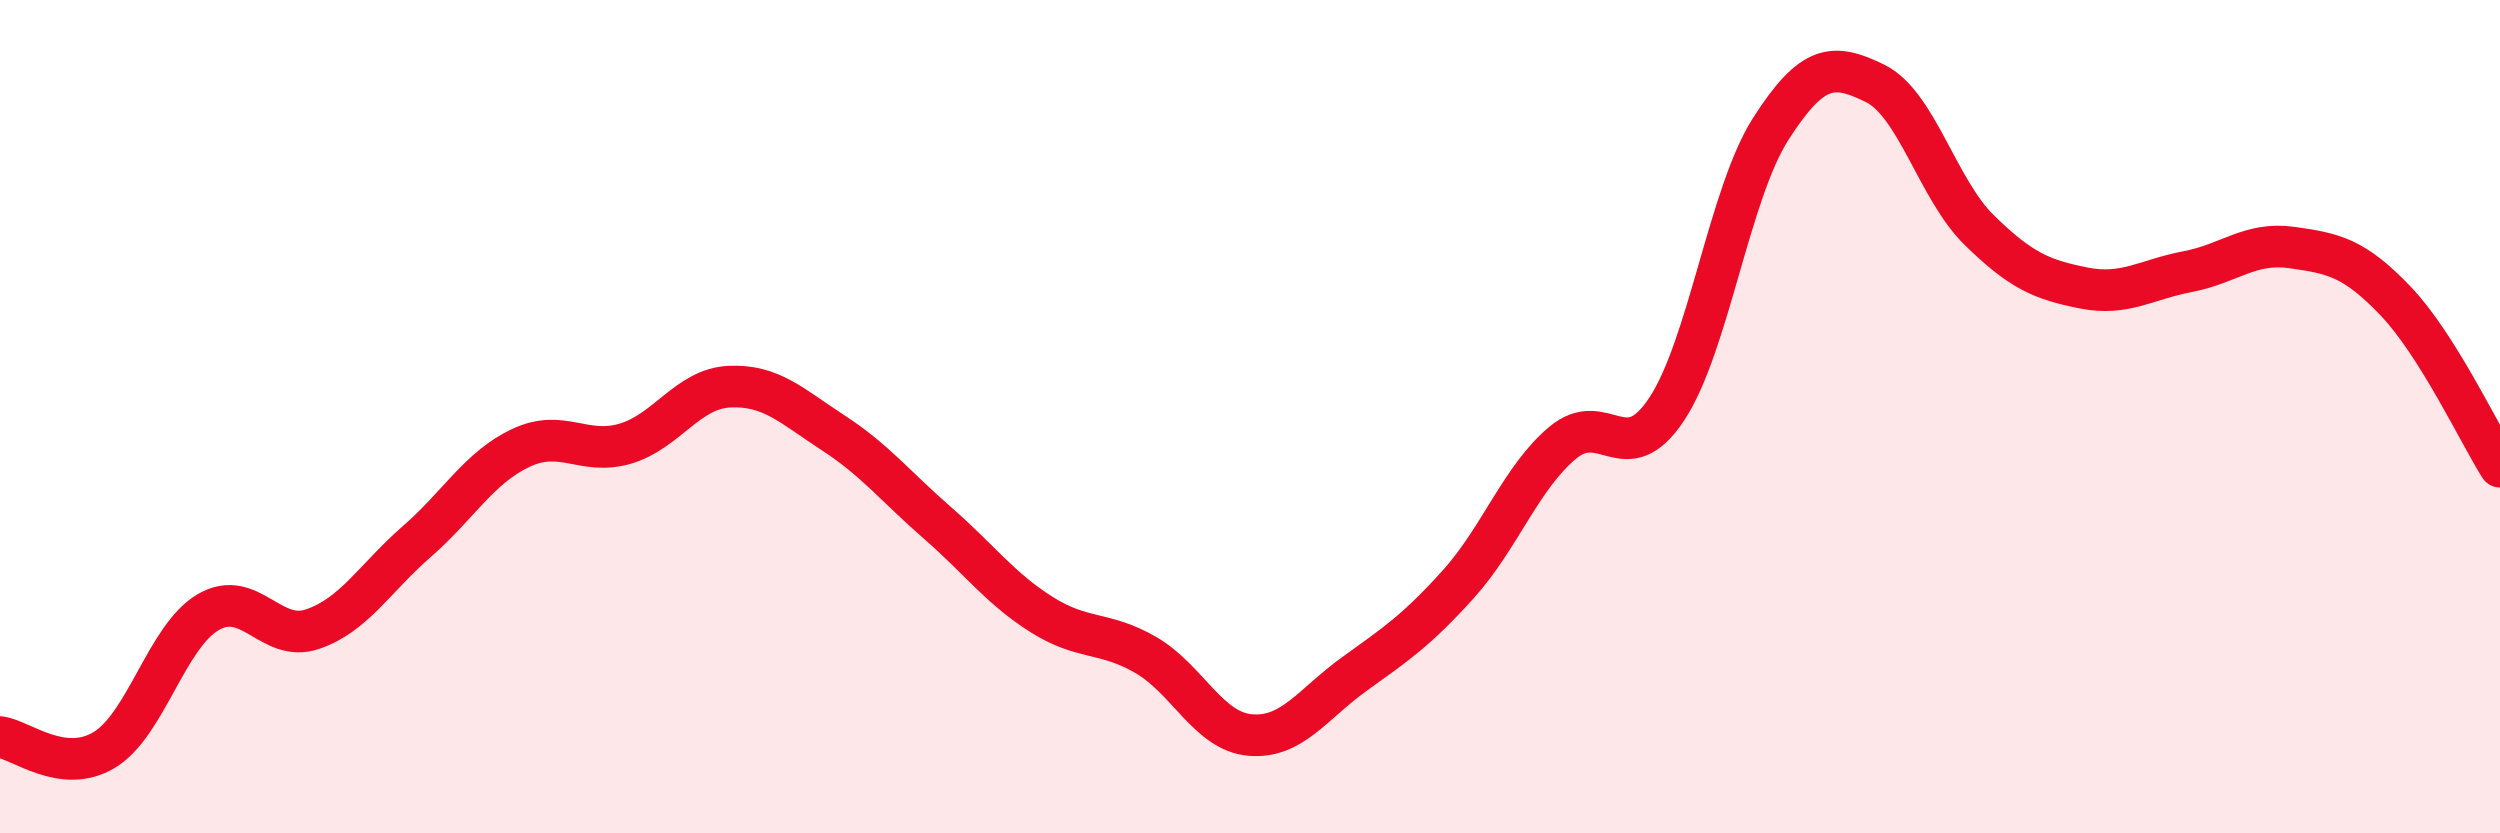
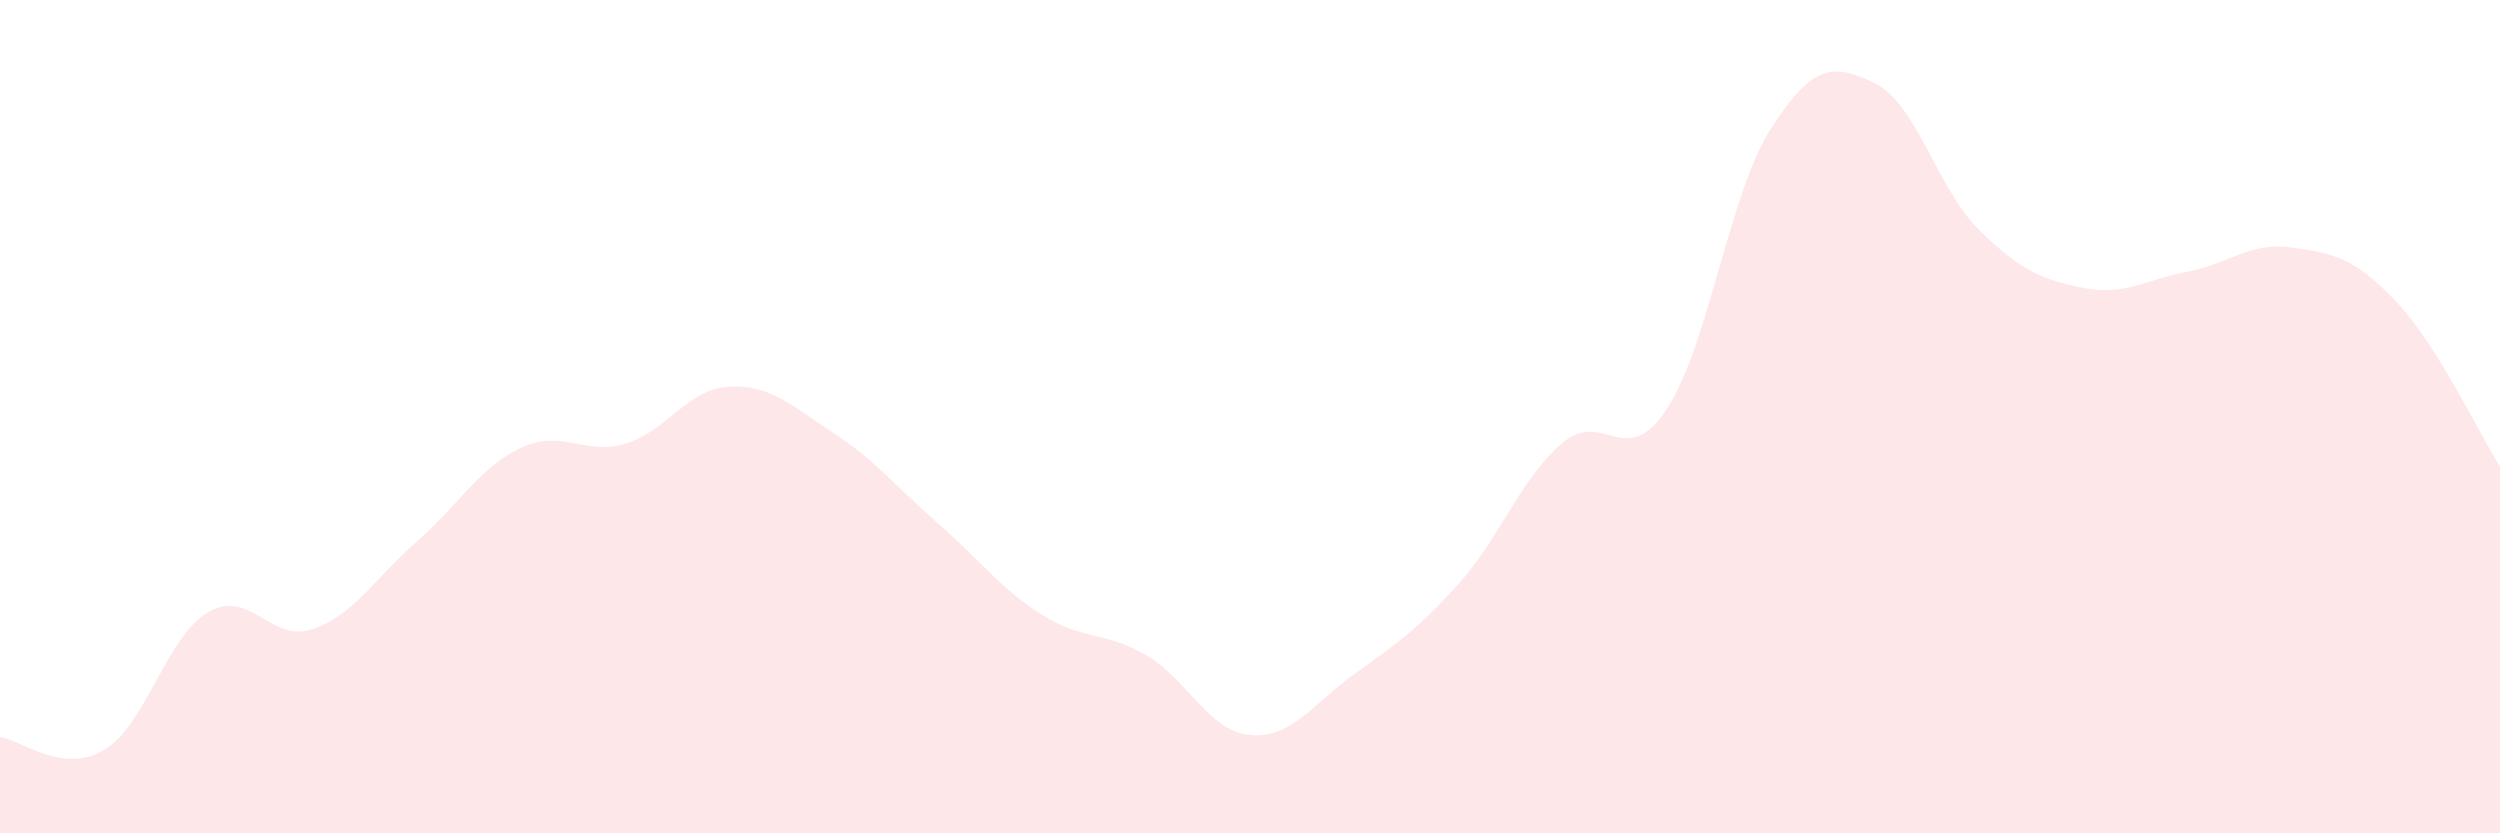
<svg xmlns="http://www.w3.org/2000/svg" width="60" height="20" viewBox="0 0 60 20">
  <path d="M 0,17.69 C 0.5,17.75 1.5,18.6 2.5,18 C 3.5,17.4 4,15.27 5,14.69 C 6,14.11 6.5,15.44 7.5,15.1 C 8.5,14.76 9,13.87 10,13 C 11,12.13 11.5,11.22 12.5,10.75 C 13.5,10.28 14,10.94 15,10.65 C 16,10.36 16.5,9.33 17.5,9.28 C 18.5,9.23 19,9.74 20,10.39 C 21,11.04 21.5,11.68 22.5,12.55 C 23.5,13.42 24,14.12 25,14.75 C 26,15.38 26.5,15.14 27.5,15.72 C 28.5,16.3 29,17.55 30,17.64 C 31,17.73 31.5,16.9 32.5,16.18 C 33.5,15.46 34,15.13 35,14.02 C 36,12.91 36.5,11.47 37.5,10.63 C 38.5,9.79 39,11.33 40,9.82 C 41,8.31 41.5,4.65 42.5,3.09 C 43.5,1.53 44,1.51 45,2 C 46,2.49 46.5,4.54 47.5,5.52 C 48.5,6.5 49,6.71 50,6.91 C 51,7.11 51.5,6.71 52.5,6.52 C 53.5,6.33 54,5.8 55,5.94 C 56,6.08 56.5,6.18 57.5,7.23 C 58.5,8.28 59.5,10.41 60,11.2L60 20L0 20Z" fill="#EB0A25" opacity="0.1" stroke-linecap="round" stroke-linejoin="round" />
-   <path d="M 0,17.69 C 0.5,17.75 1.5,18.6 2.5,18 C 3.5,17.4 4,15.27 5,14.69 C 6,14.11 6.5,15.44 7.5,15.1 C 8.5,14.76 9,13.87 10,13 C 11,12.13 11.5,11.22 12.5,10.75 C 13.5,10.28 14,10.94 15,10.65 C 16,10.36 16.5,9.33 17.5,9.28 C 18.5,9.23 19,9.74 20,10.39 C 21,11.04 21.5,11.68 22.5,12.55 C 23.5,13.42 24,14.12 25,14.75 C 26,15.38 26.5,15.14 27.5,15.72 C 28.5,16.3 29,17.55 30,17.64 C 31,17.73 31.5,16.9 32.5,16.18 C 33.5,15.46 34,15.13 35,14.02 C 36,12.91 36.5,11.47 37.5,10.63 C 38.5,9.79 39,11.33 40,9.82 C 41,8.31 41.5,4.65 42.5,3.09 C 43.5,1.53 44,1.51 45,2 C 46,2.49 46.5,4.54 47.5,5.52 C 48.5,6.5 49,6.71 50,6.91 C 51,7.11 51.5,6.71 52.5,6.52 C 53.5,6.33 54,5.8 55,5.94 C 56,6.08 56.5,6.18 57.5,7.23 C 58.5,8.28 59.5,10.41 60,11.2" stroke="#EB0A25" stroke-width="1" fill="none" stroke-linecap="round" stroke-linejoin="round" />
</svg>